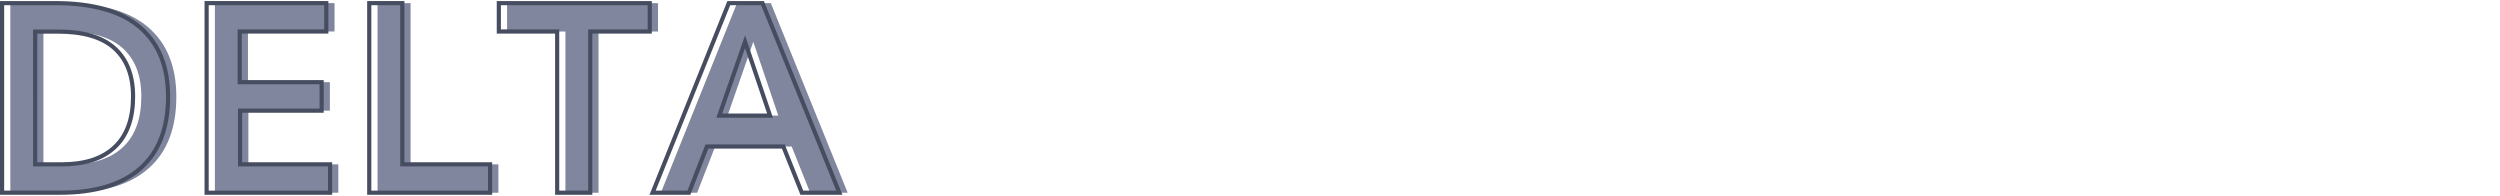
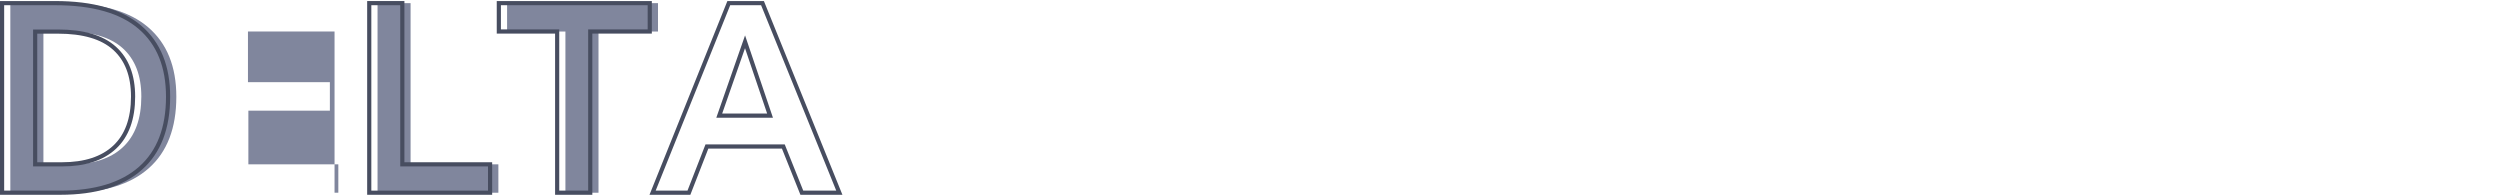
<svg xmlns="http://www.w3.org/2000/svg" id="Capa_1" data-name="Capa 1" viewBox="0 0 600 47">
  <defs>
    <style>.cls-1{fill:#80869d;}.cls-2{fill:none;stroke:#474d60;stroke-miterlimit:10;}</style>
  </defs>
  <path class="cls-1" d="M2.48,46.25V.75H15.17q13.65,0,20.4,5.8t6.75,16.67q0,11.28-6.61,17.15T16.45,46.25Zm7.94-6.81h6.44q8.25,0,12.65-4.13t4.41-12.12c0-5.07-1.49-8.93-4.46-11.61s-7.49-4-13.57-4H10.42Z" />
-   <path class="cls-1" d="M51.57,46.25V.75H80.29V7.56H59.51V19.72H79.17v6.84H59.61V39.44H81.2v6.81Z" />
+   <path class="cls-1" d="M51.57,46.25H80.29V7.56H59.51V19.72H79.17v6.84H59.61V39.44H81.2v6.81Z" />
  <path class="cls-1" d="M90.61,46.25V.75h7.93V39.44h21.07v6.81Z" />
  <path class="cls-1" d="M135.7,46.25V7.56h-14V.75h36.22V7.56H143.64V46.25Z" />
-   <path class="cls-1" d="M158.61,46.25,176.89.75H185l18.44,45.5h-9L190,35.16H171.64l-4.32,11.09Zm16-18.5h12.18q-3.58-10.65-6-17.72Q178.74,15.94,174.61,27.75Z" />
  <path class="cls-2" d="M.5,46.25V.75H13.19q13.65,0,20.4,5.8t6.75,16.67q0,11.28-6.61,17.15T14.47,46.25Zm7.94-6.81h6.44q8.25,0,12.65-4.13t4.41-12.12c0-5.07-1.49-8.93-4.46-11.61s-7.49-4-13.57-4H8.44Z" />
-   <path class="cls-2" d="M49.59,46.25V.75H78.31V7.56H57.53V19.72H77.19v6.84H57.62V39.44h21.6v6.81Z" />
  <path class="cls-2" d="M88.62,46.25V.75h7.94V39.44h21.06v6.81Z" />
  <path class="cls-2" d="M133.72,46.25V7.56h-14V.75h36.22V7.56H141.66V46.25Z" />
  <path class="cls-2" d="M156.62,46.25,174.91.75H183l18.44,45.5h-9L188,35.16H169.66l-4.32,11.09Zm16-18.5h12.19q-3.59-10.65-6-17.72Q176.76,15.94,172.62,27.75Z" />
</svg>